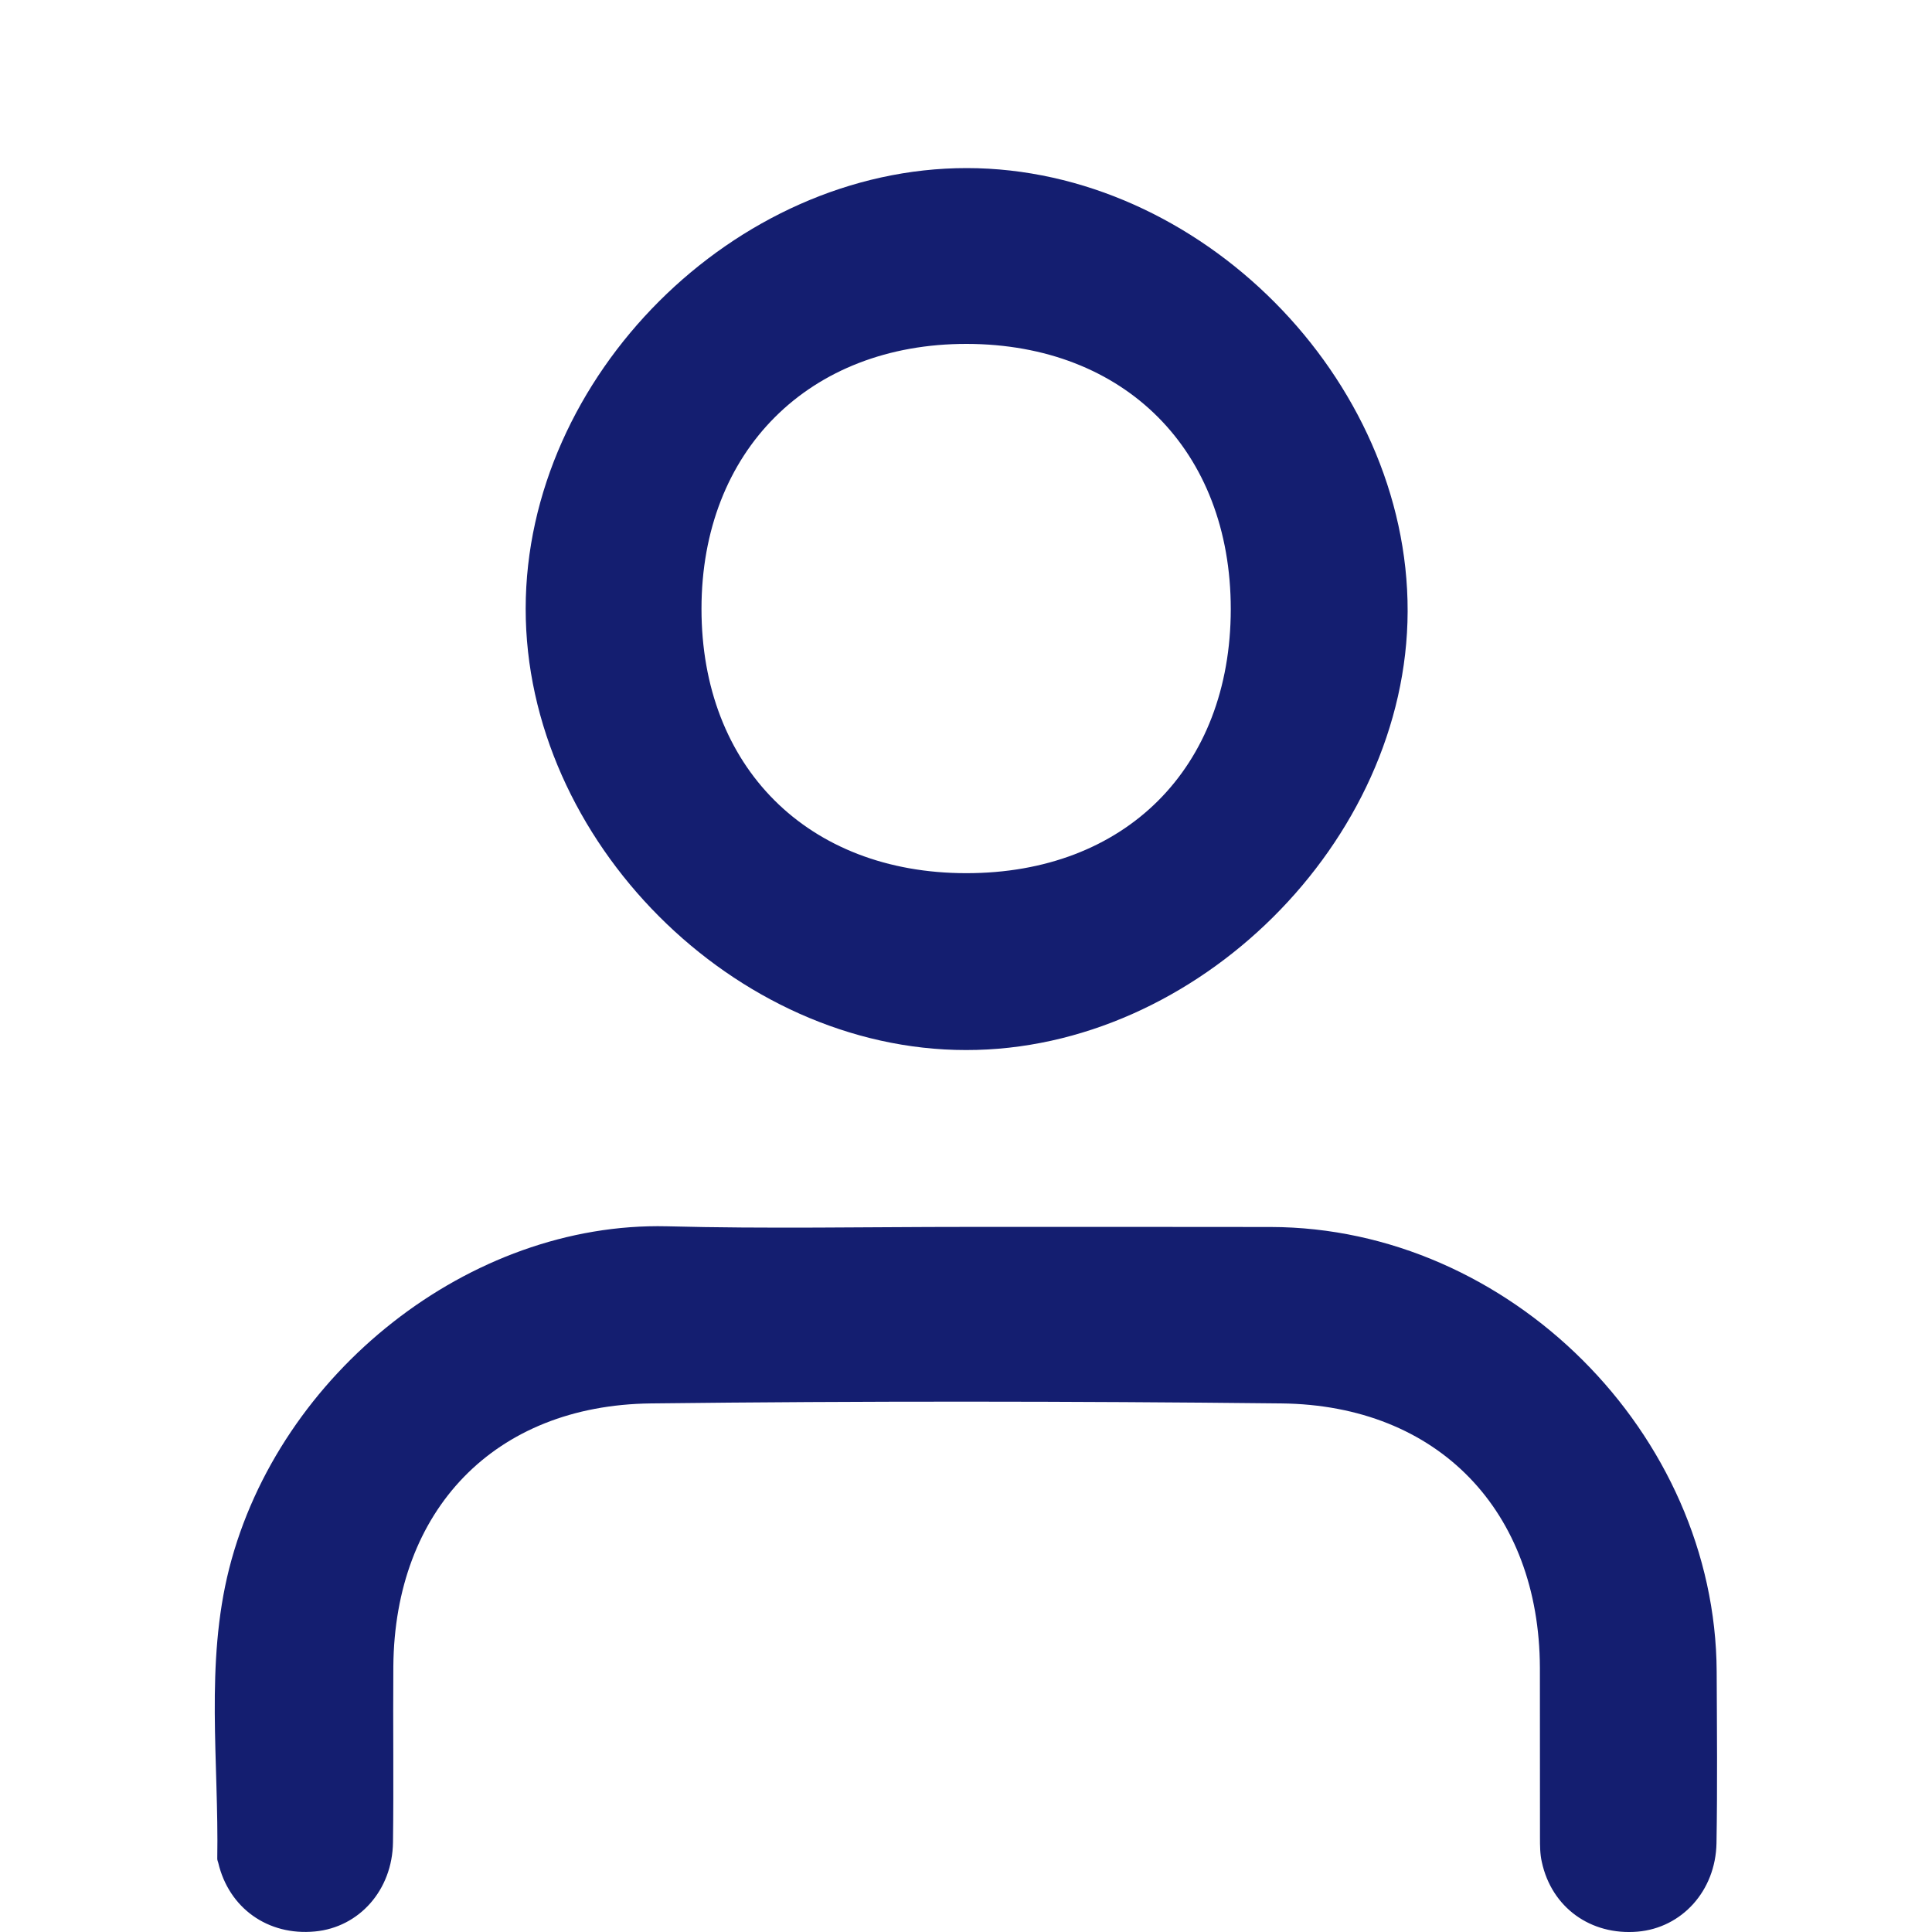
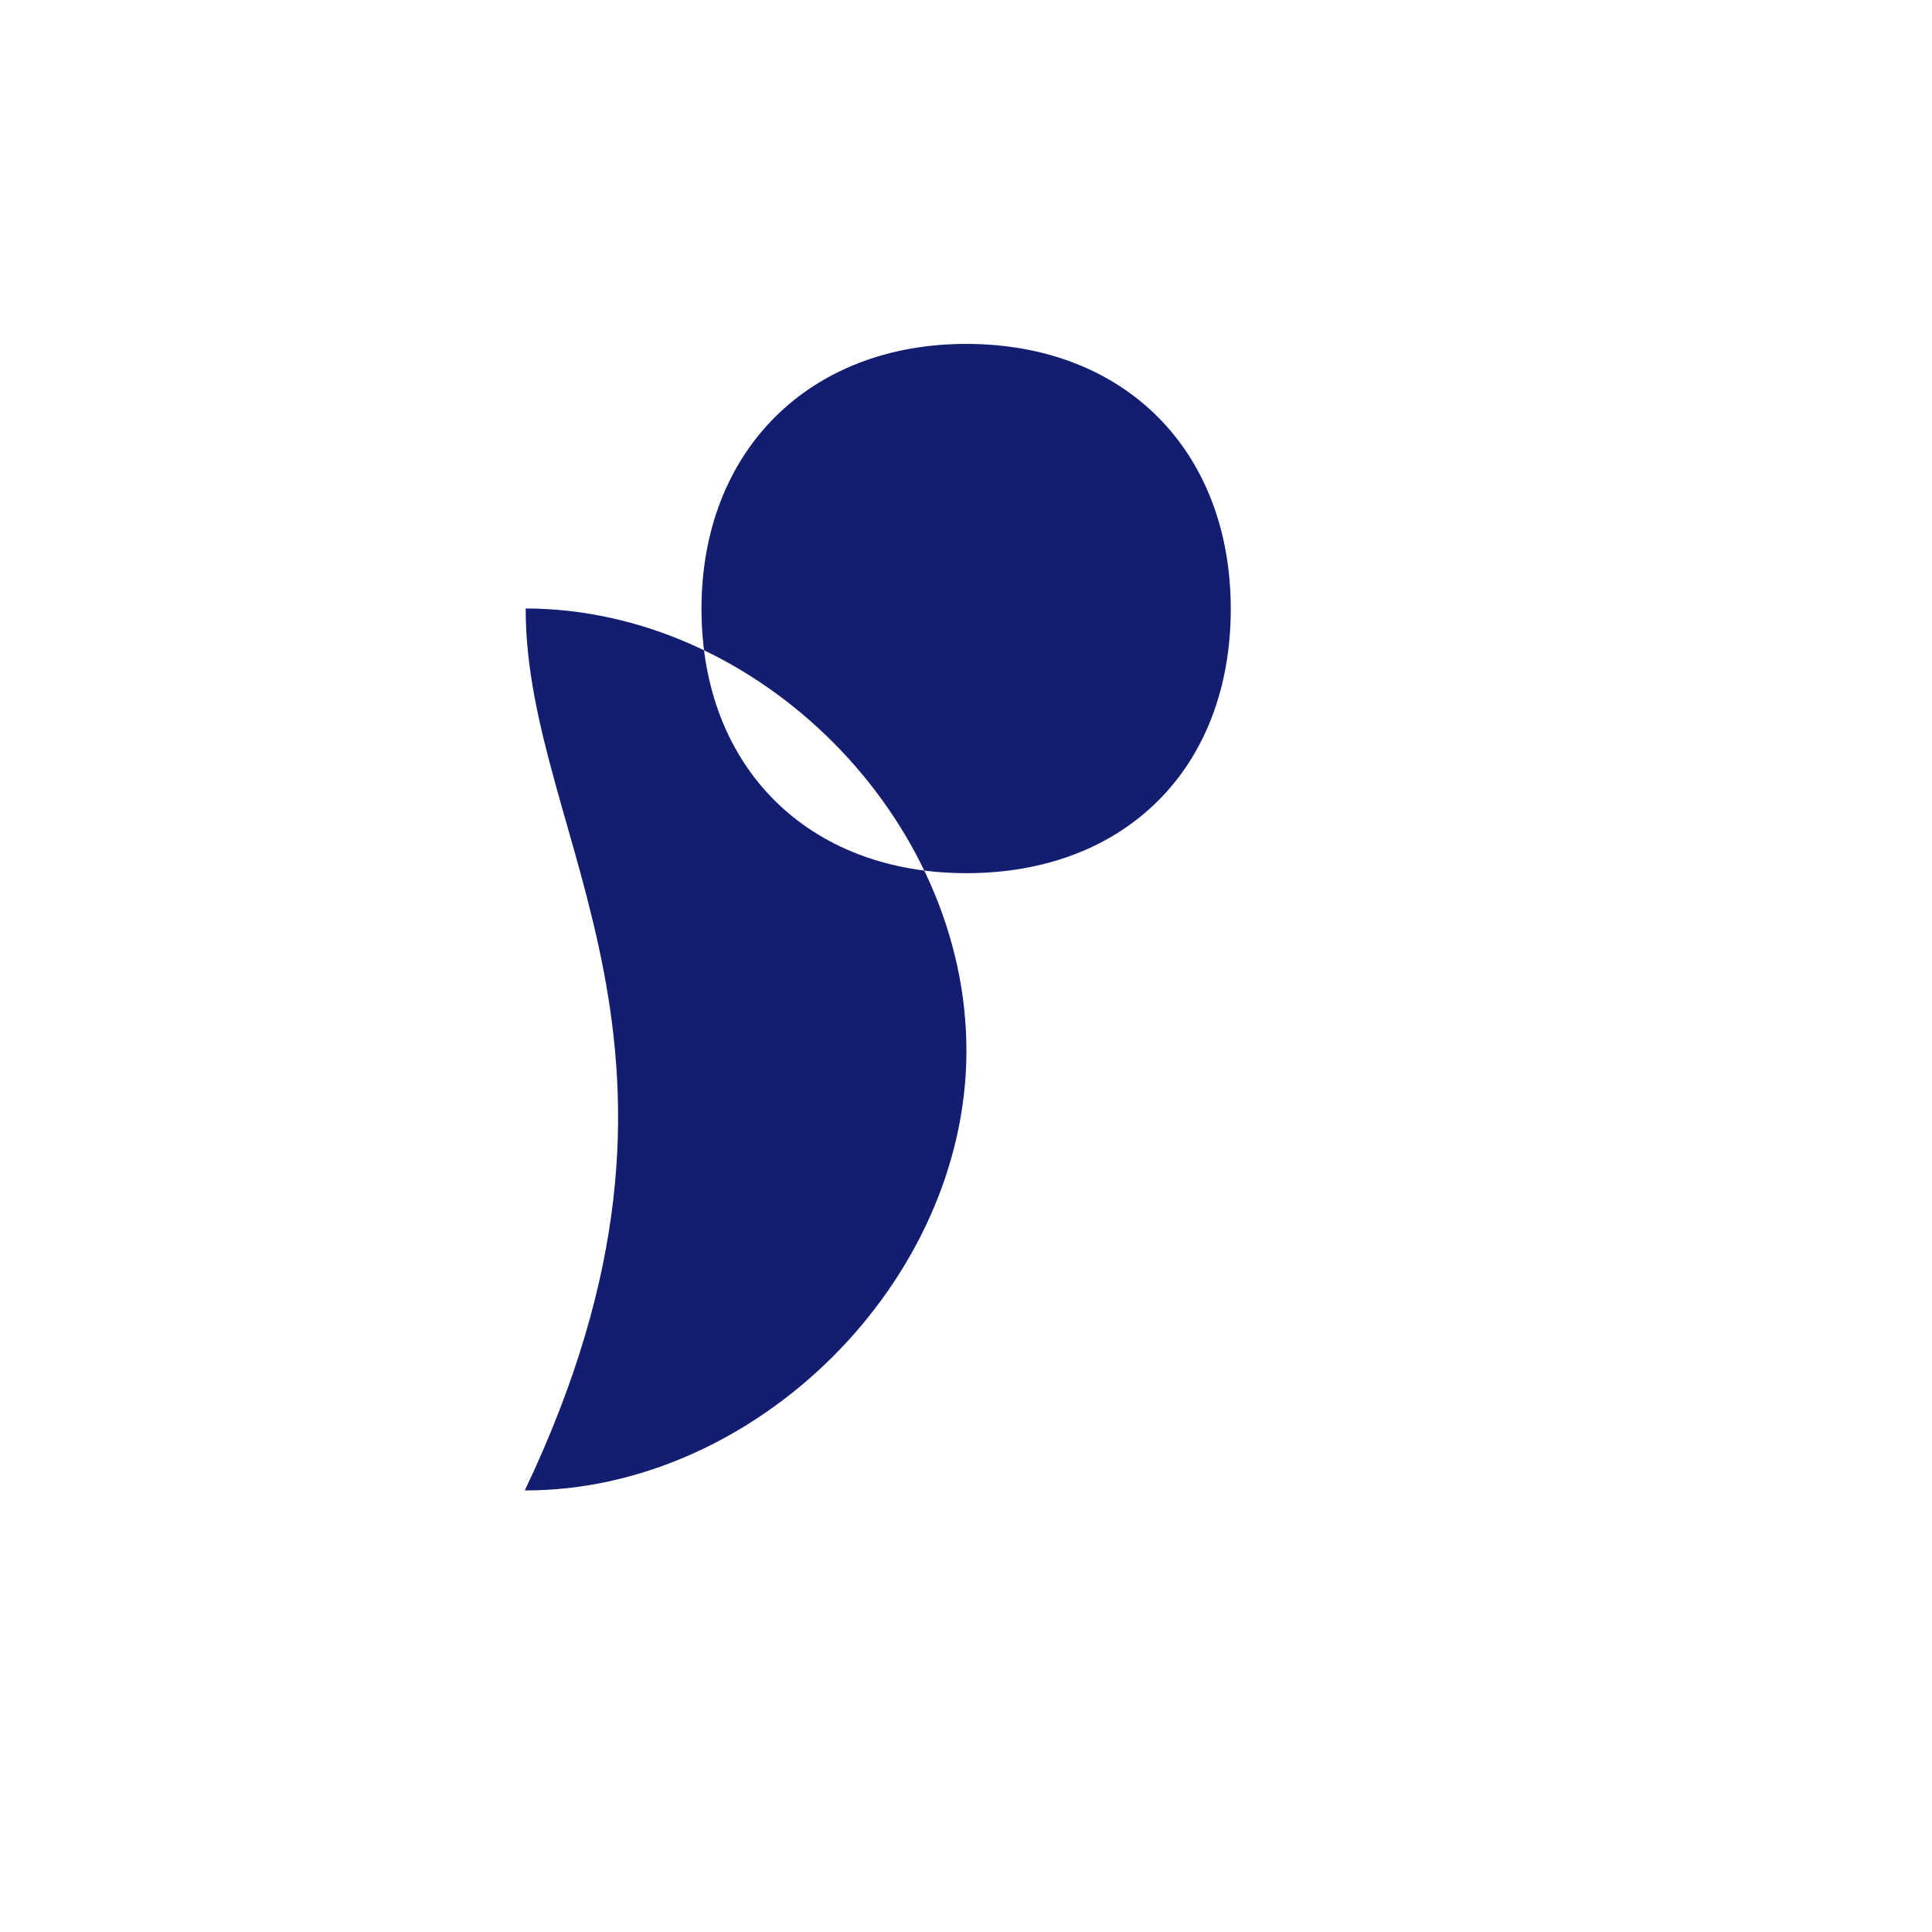
<svg xmlns="http://www.w3.org/2000/svg" version="1.1" id="Layer_1" x="0px" y="0px" width="22px" height="22px" viewBox="-2.448 0 22 22" enable-background="new -2.448 0 22 22" xml:space="preserve">
  <g>
-     <path fill="#141E70" d="M8.562,13.971c1.152,0,2.307-0.001,3.46,0.001c2.714,0.005,5.065,2.35,5.078,5.063   c0.003,0.65,0.009,1.303-0.002,1.953c-0.01,0.545-0.396,0.965-0.898,1.008c-0.535,0.045-0.979-0.275-1.091-0.793   c-0.021-0.09-0.021-0.187-0.021-0.281c-0.002-0.643,0.001-1.286-0.001-1.93c-0.006-1.785-1.157-2.992-2.944-3.011   c-2.394-0.026-4.787-0.028-7.181,0c-1.779,0.021-2.917,1.213-2.931,2.996c-0.005,0.667,0.005,1.334-0.004,2.001   c-0.007,0.547-0.387,0.969-0.889,1.016c-0.536,0.051-0.98-0.267-1.101-0.783c-0.004-0.014-0.011-0.029-0.011-0.045   c0.019-1.104-0.14-2.217,0.136-3.306c0.568-2.229,2.741-3.948,4.983-3.896C6.286,13.994,7.424,13.971,8.562,13.971z" />
-     <path fill="#141E70" d="M3.538,6.929C3.54,4.285,5.917,1.912,8.562,1.914c2.649,0.002,5.026,2.393,5.019,5.048   c-0.007,2.619-2.401,4.999-5.029,4.995C5.914,11.957,3.535,9.569,3.538,6.929z M11.567,6.937c0-1.806-1.206-3.018-3.007-3.021   C6.765,3.914,5.541,5.135,5.54,6.931C5.539,8.732,6.749,9.942,8.553,9.943C10.365,9.945,11.565,8.746,11.567,6.937z" />
+     <path fill="#141E70" d="M3.538,6.929c2.649,0.002,5.026,2.393,5.019,5.048   c-0.007,2.619-2.401,4.999-5.029,4.995C5.914,11.957,3.535,9.569,3.538,6.929z M11.567,6.937c0-1.806-1.206-3.018-3.007-3.021   C6.765,3.914,5.541,5.135,5.54,6.931C5.539,8.732,6.749,9.942,8.553,9.943C10.365,9.945,11.565,8.746,11.567,6.937z" />
  </g>
</svg>